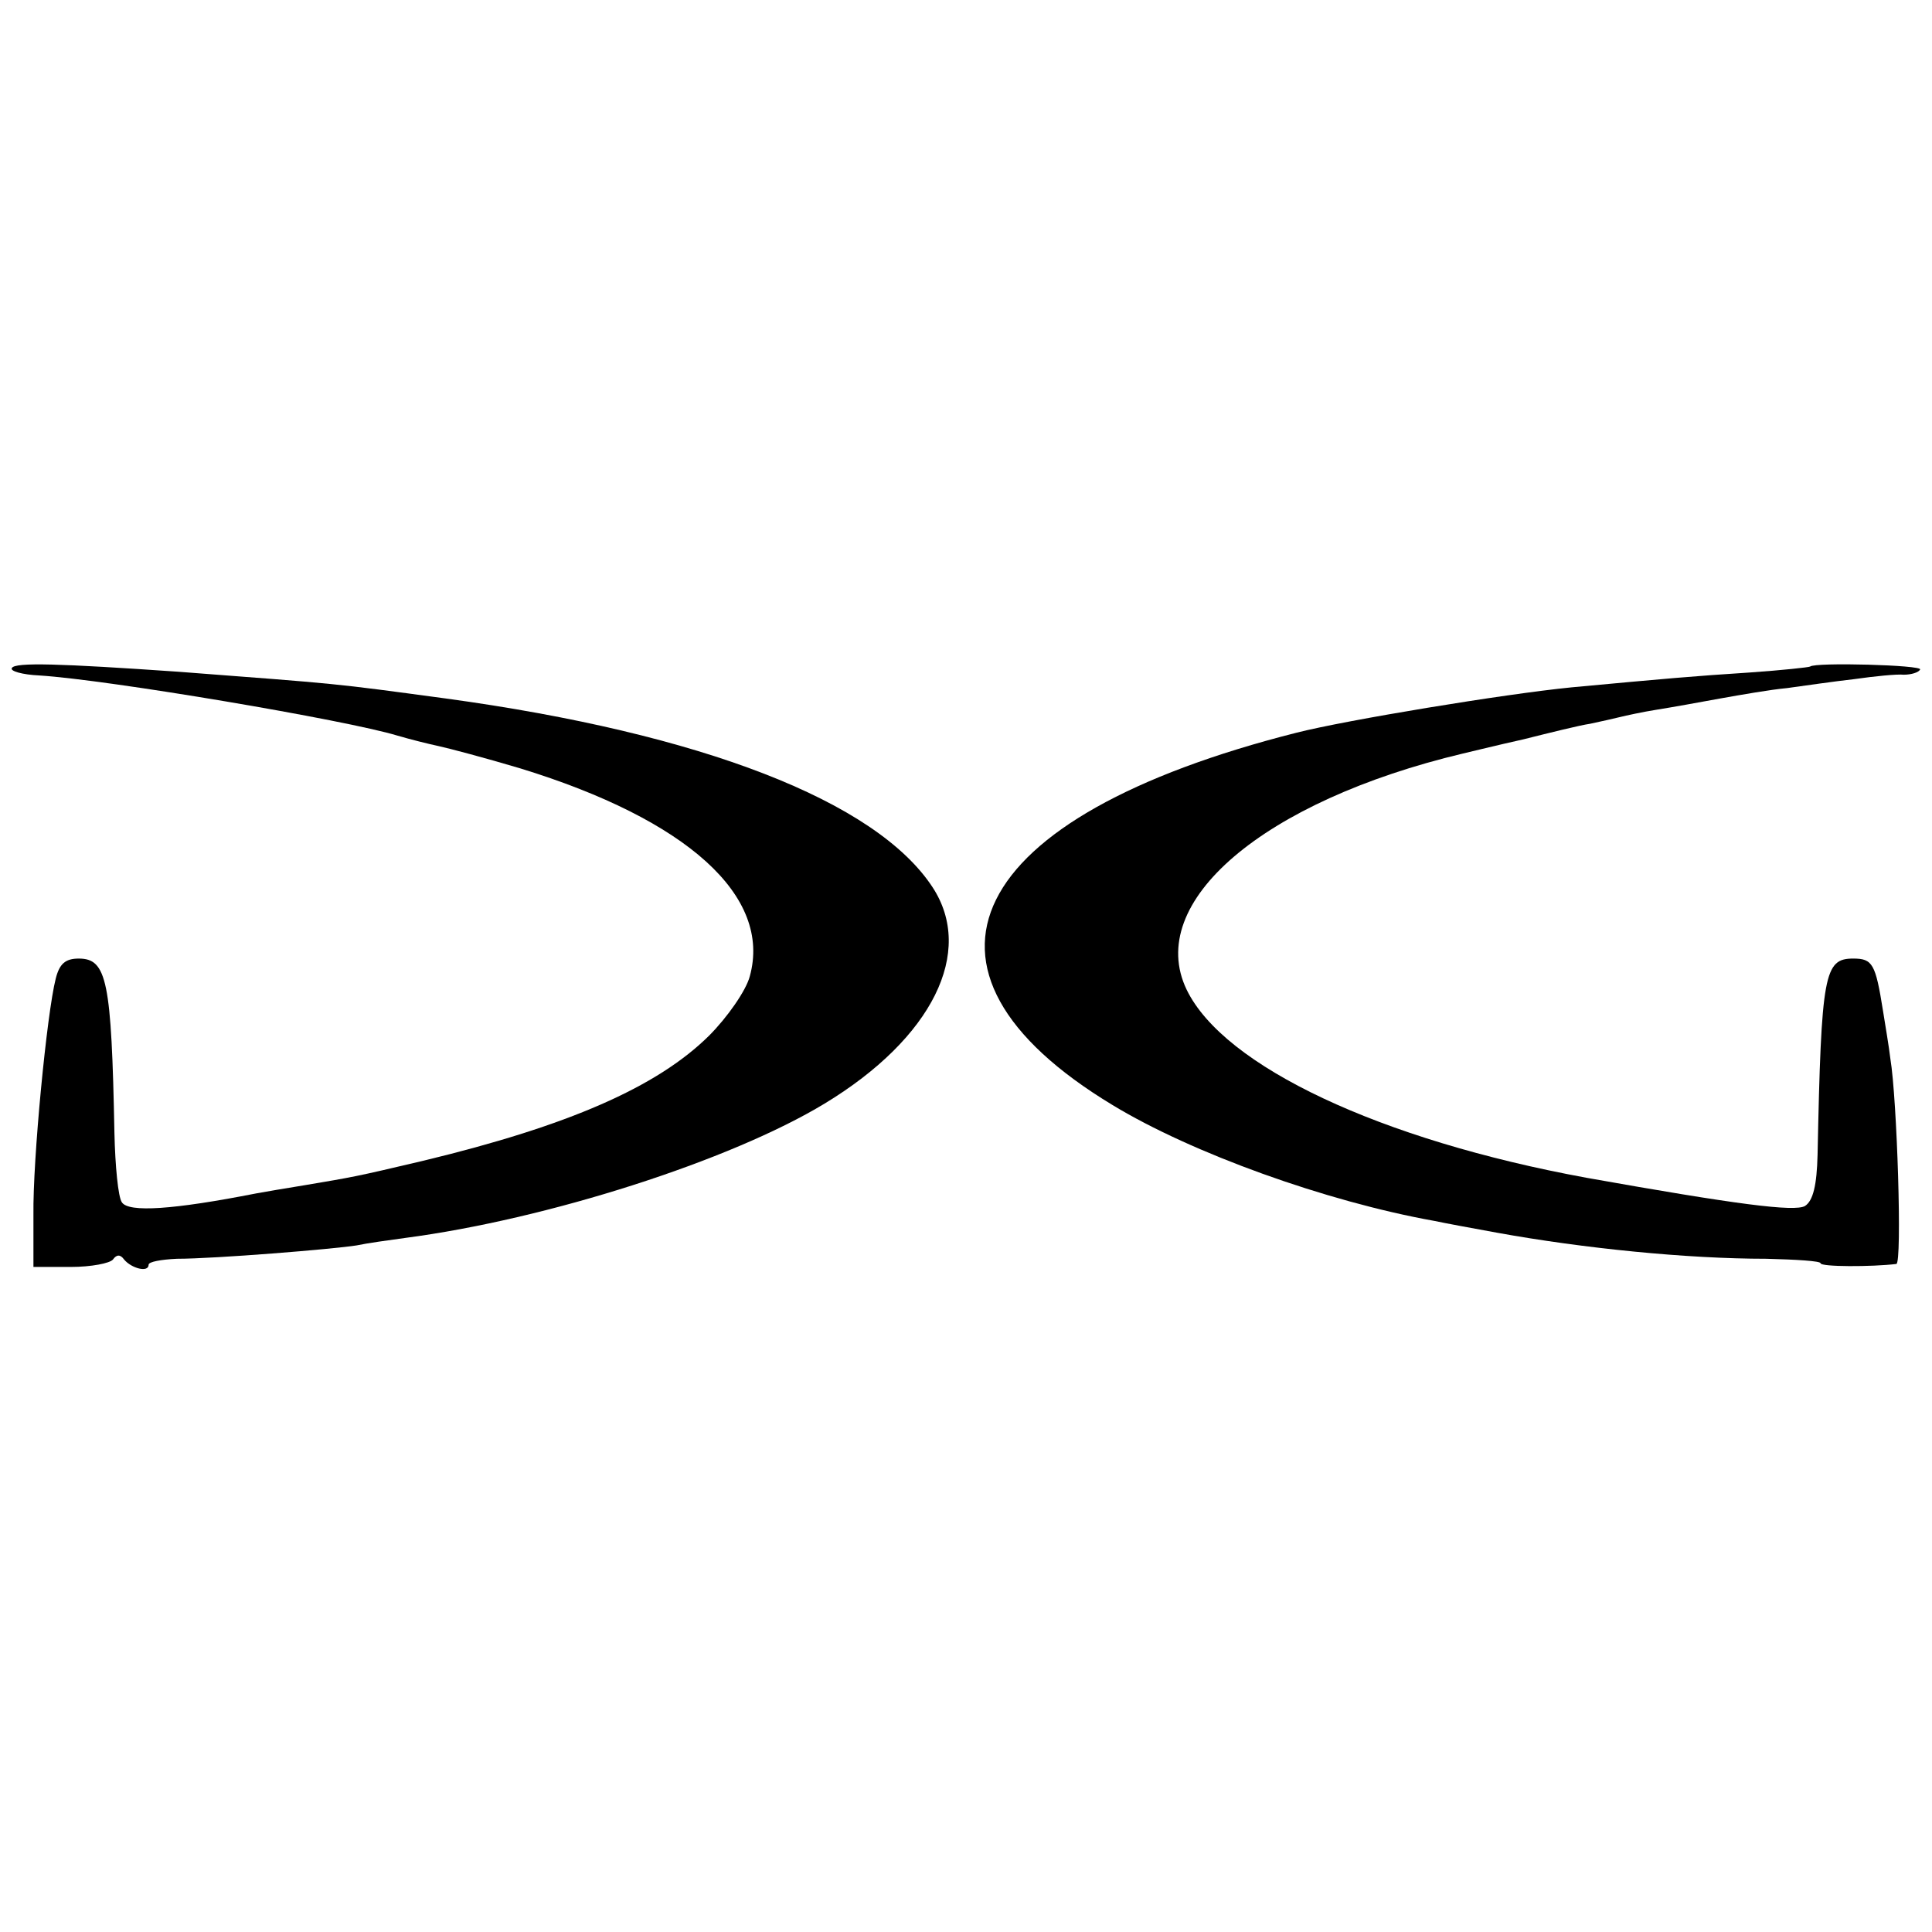
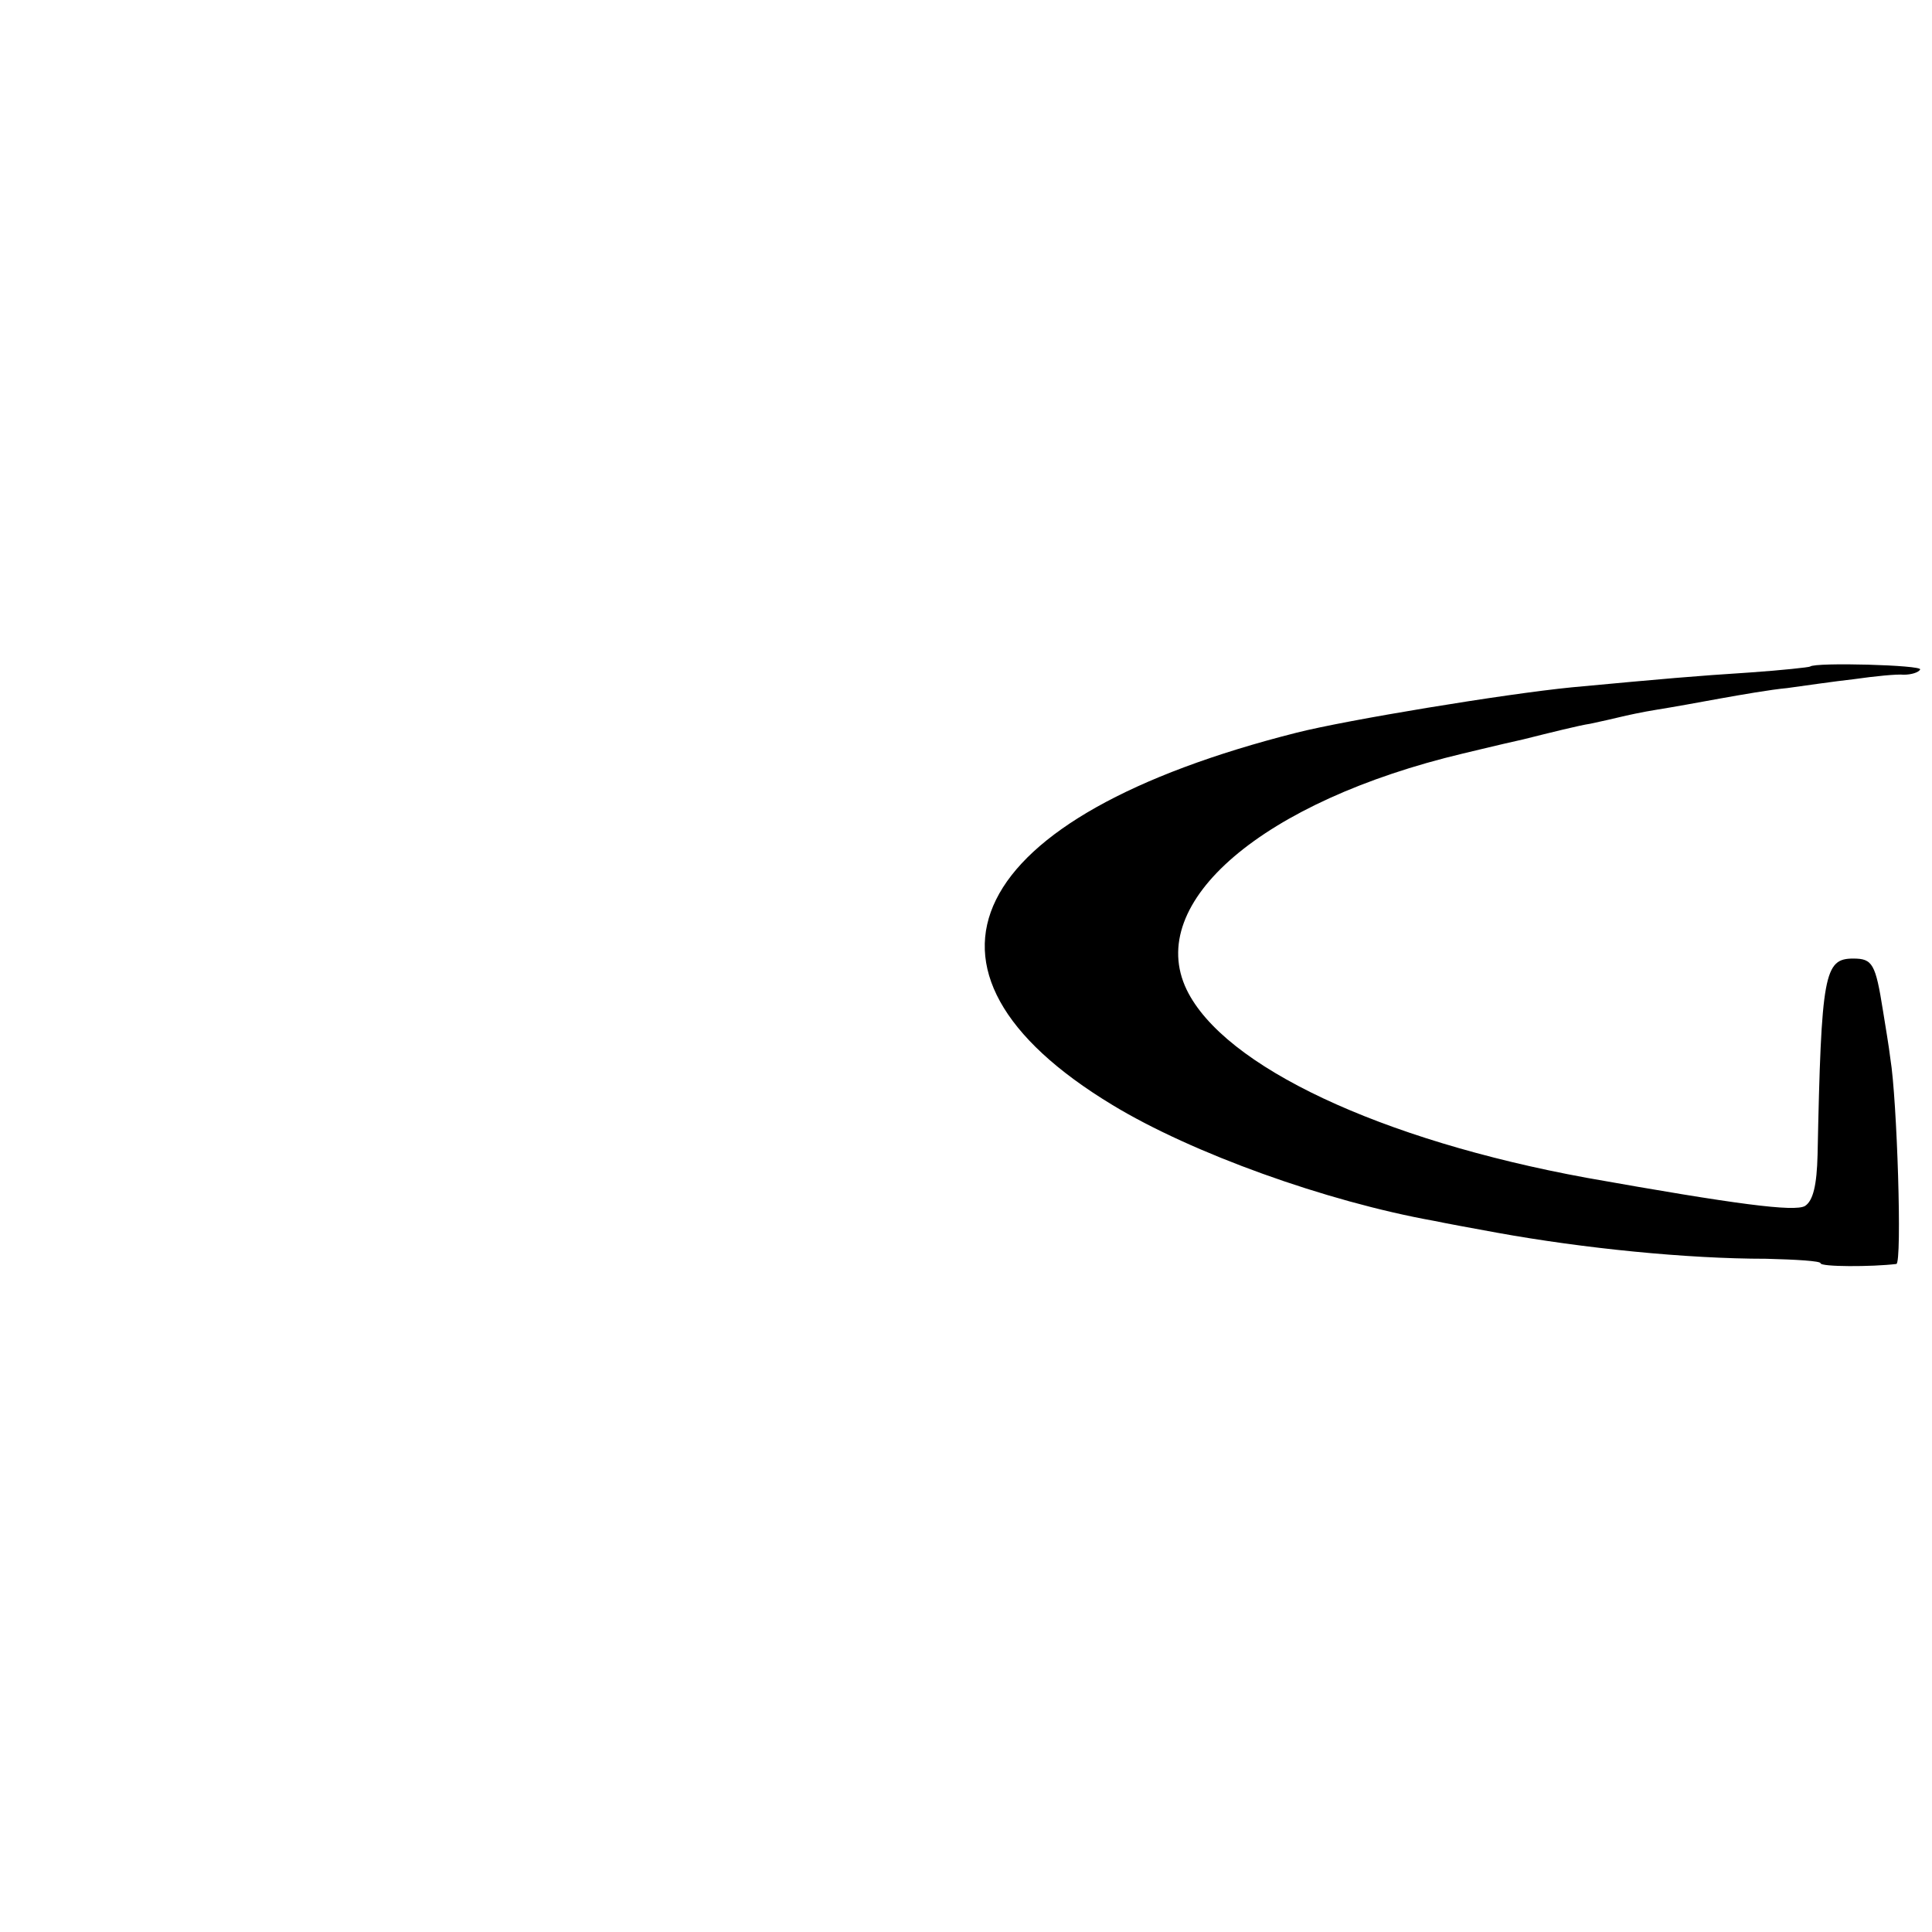
<svg xmlns="http://www.w3.org/2000/svg" version="1.0" width="260pt" height="260pt" viewBox="0 0 260 260" preserveAspectRatio="xMidYMid meet">
  <g transform="translate(0,260) scale(0.1,-0.1)" fill="#000000" stroke="none">
-     <path d="M16 1701 c-3 -4 14 -9 37 -10 94 -6 413 -60 482 -81 17 -5 41 -11 55 -14 14 -3 63 -16 110 -30 225 -69 339 -172 309 -280 -5 -19 -30 -55 -55 -80 -70 -69 -189 -121 -384 -168 -93 -22 -95 -22 -160 -33 -25 -4 -54 -9 -65 -11 -112 -22 -172 -26 -181 -12 -5 7 -9 49 -10 93 -4 205 -10 235 -48 235 -18 0 -26 -7 -31 -27 -12 -47 -31 -244 -30 -318 l0 -70 50 0 c28 0 53 5 57 10 5 7 10 7 15 0 10 -12 33 -18 33 -7 0 4 17 7 38 8 51 0 211 13 242 18 14 3 43 7 65 10 191 25 438 104 565 181 145 88 202 204 145 291 -76 116 -311 207 -655 254 -156 21 -138 19 -360 36 -159 11 -220 13 -224 5z" />
    <path d="M2436 1703 c-1 -1 -38 -5 -81 -8 -77 -5 -111 -8 -240 -20 -91 -9 -303 -44 -370 -61 -447 -113 -549 -319 -248 -501 107 -65 288 -130 433 -156 14 -3 52 -10 85 -16 116 -21 255 -35 362 -35 40 -1 73 -3 73 -6 0 -5 69 -5 102 -1 8 1 1 222 -8 276 -2 17 -7 46 -10 65 -10 63 -14 70 -40 70 -39 0 -43 -20 -48 -264 -1 -41 -6 -62 -17 -69 -14 -8 -92 2 -294 38 -278 51 -488 150 -538 253 -57 118 103 254 372 318 9 2 45 11 81 19 36 9 76 19 90 21 14 3 32 7 40 9 8 2 31 7 50 10 19 3 58 10 85 15 28 5 68 12 90 14 22 3 63 9 90 12 28 4 58 7 67 6 10 0 20 3 22 7 4 6 -141 10 -148 4z" />
  </g>
</svg>